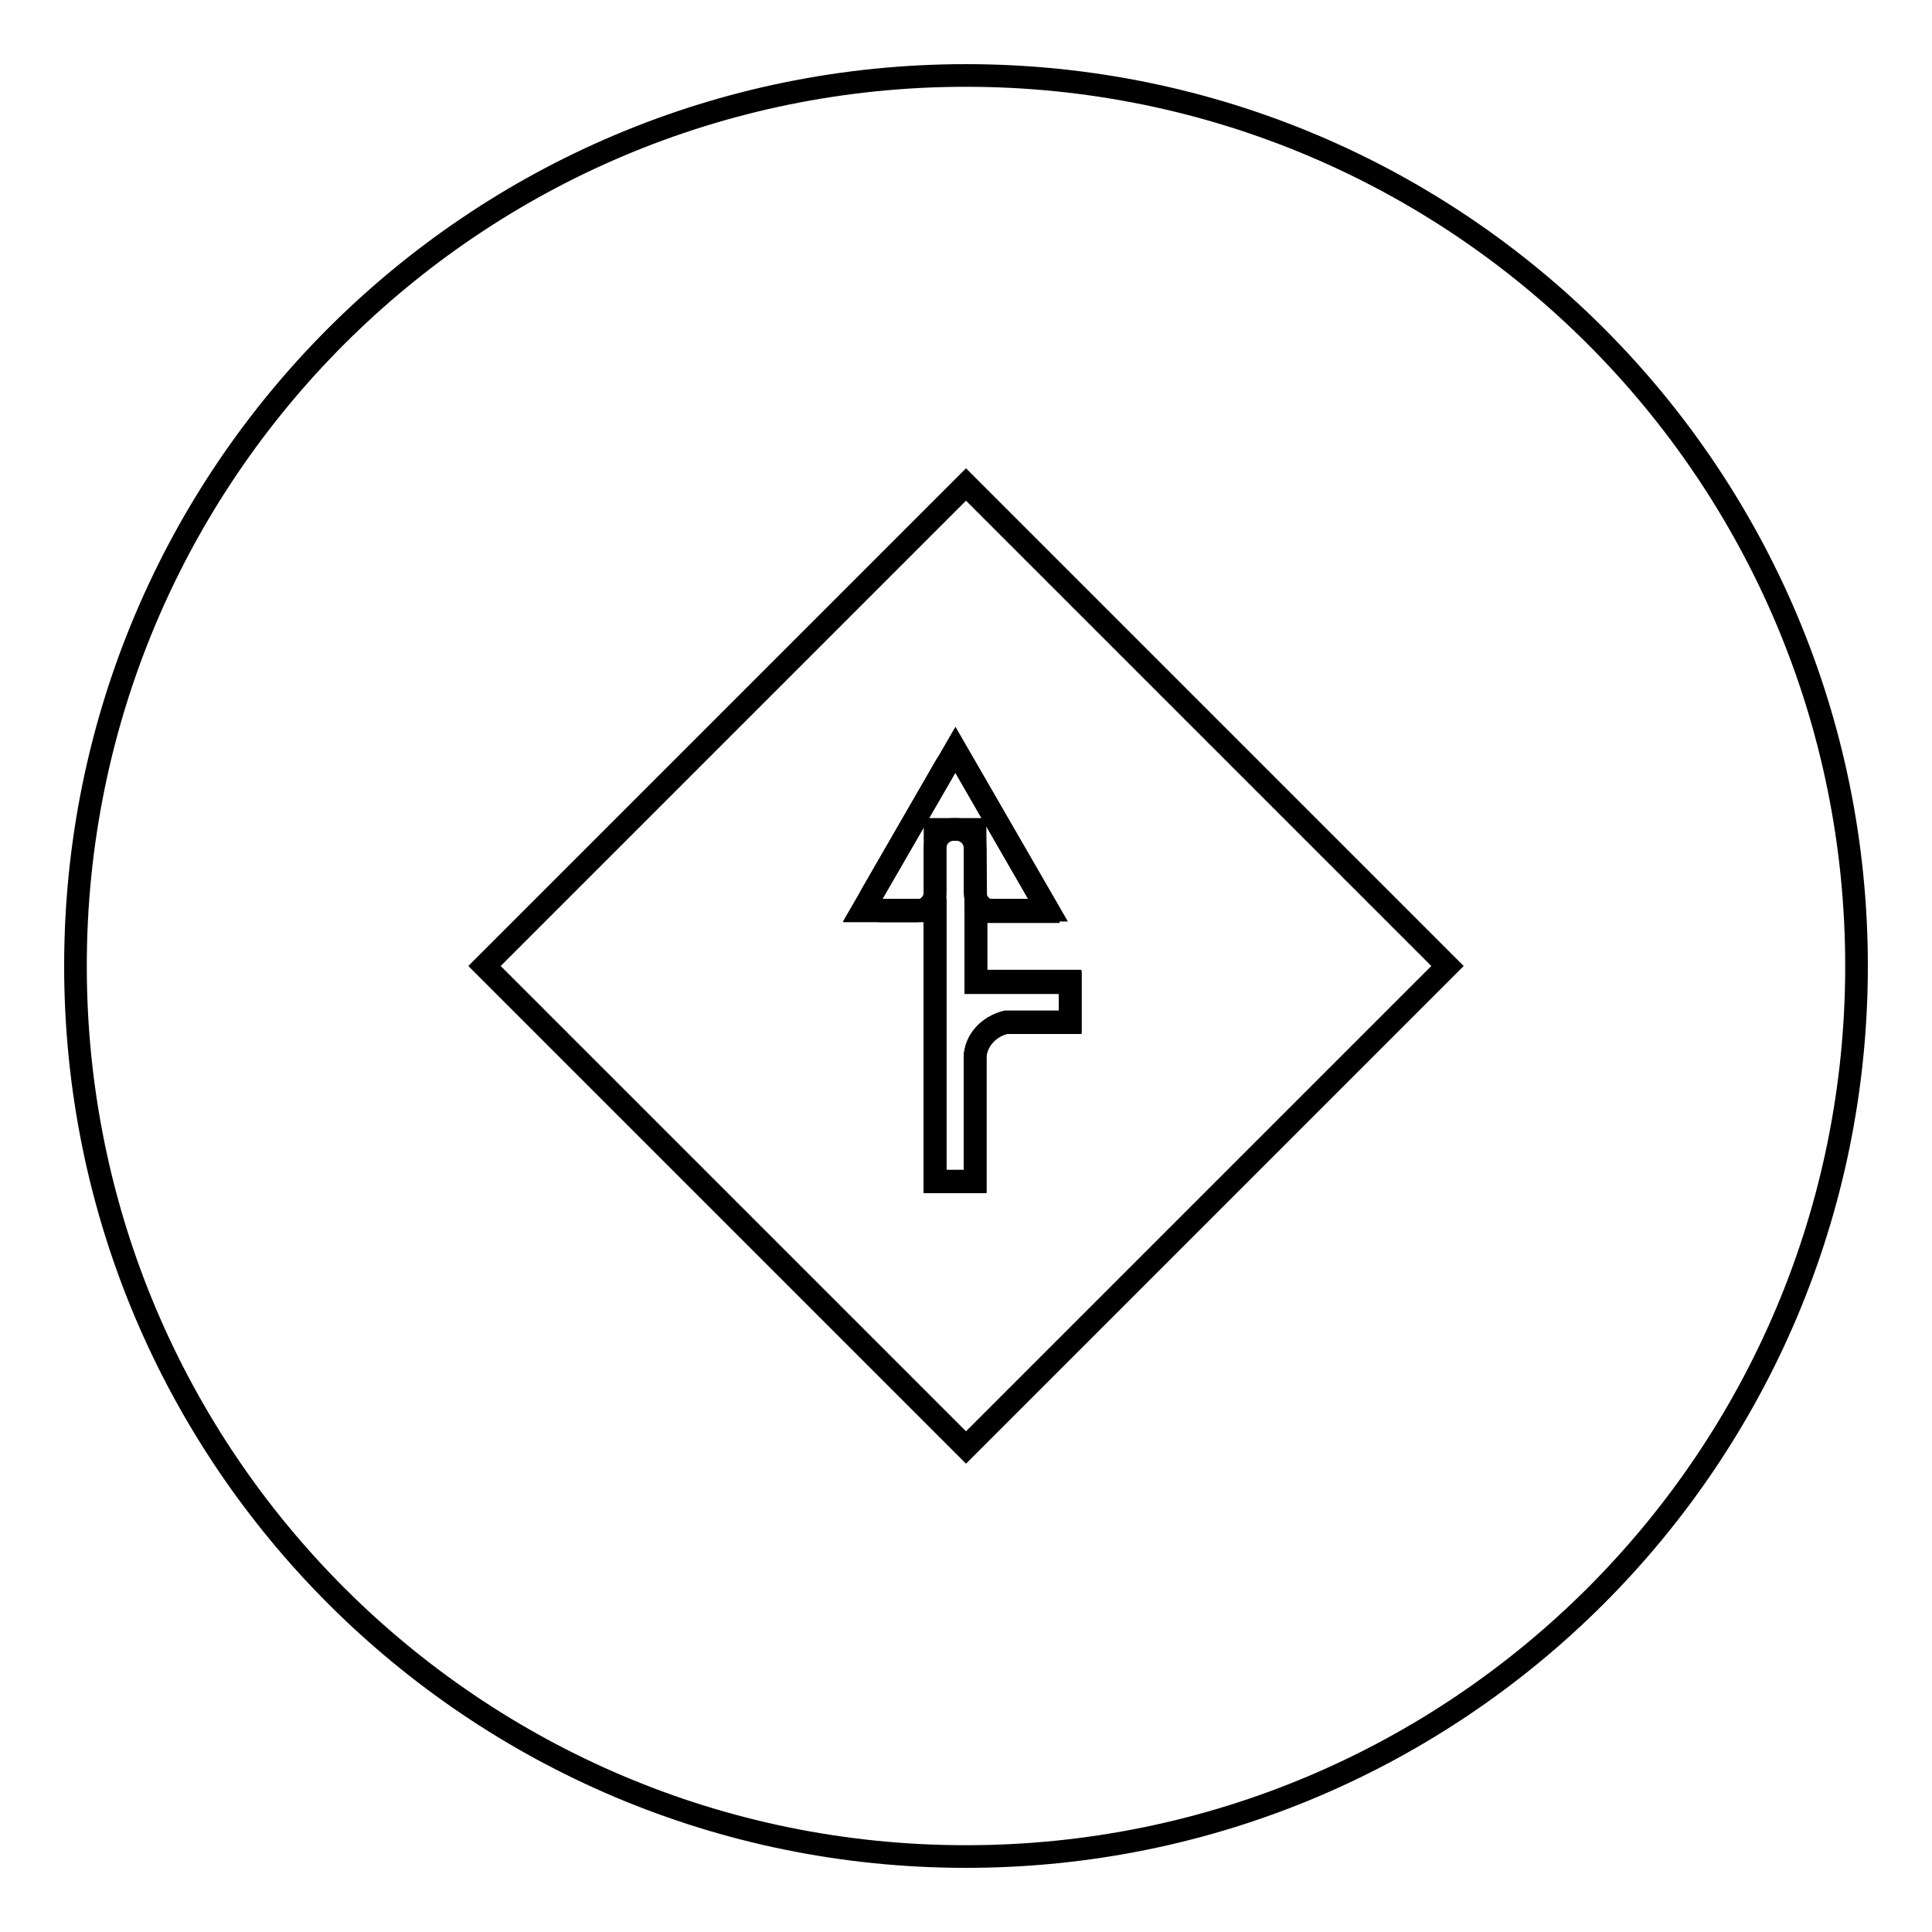
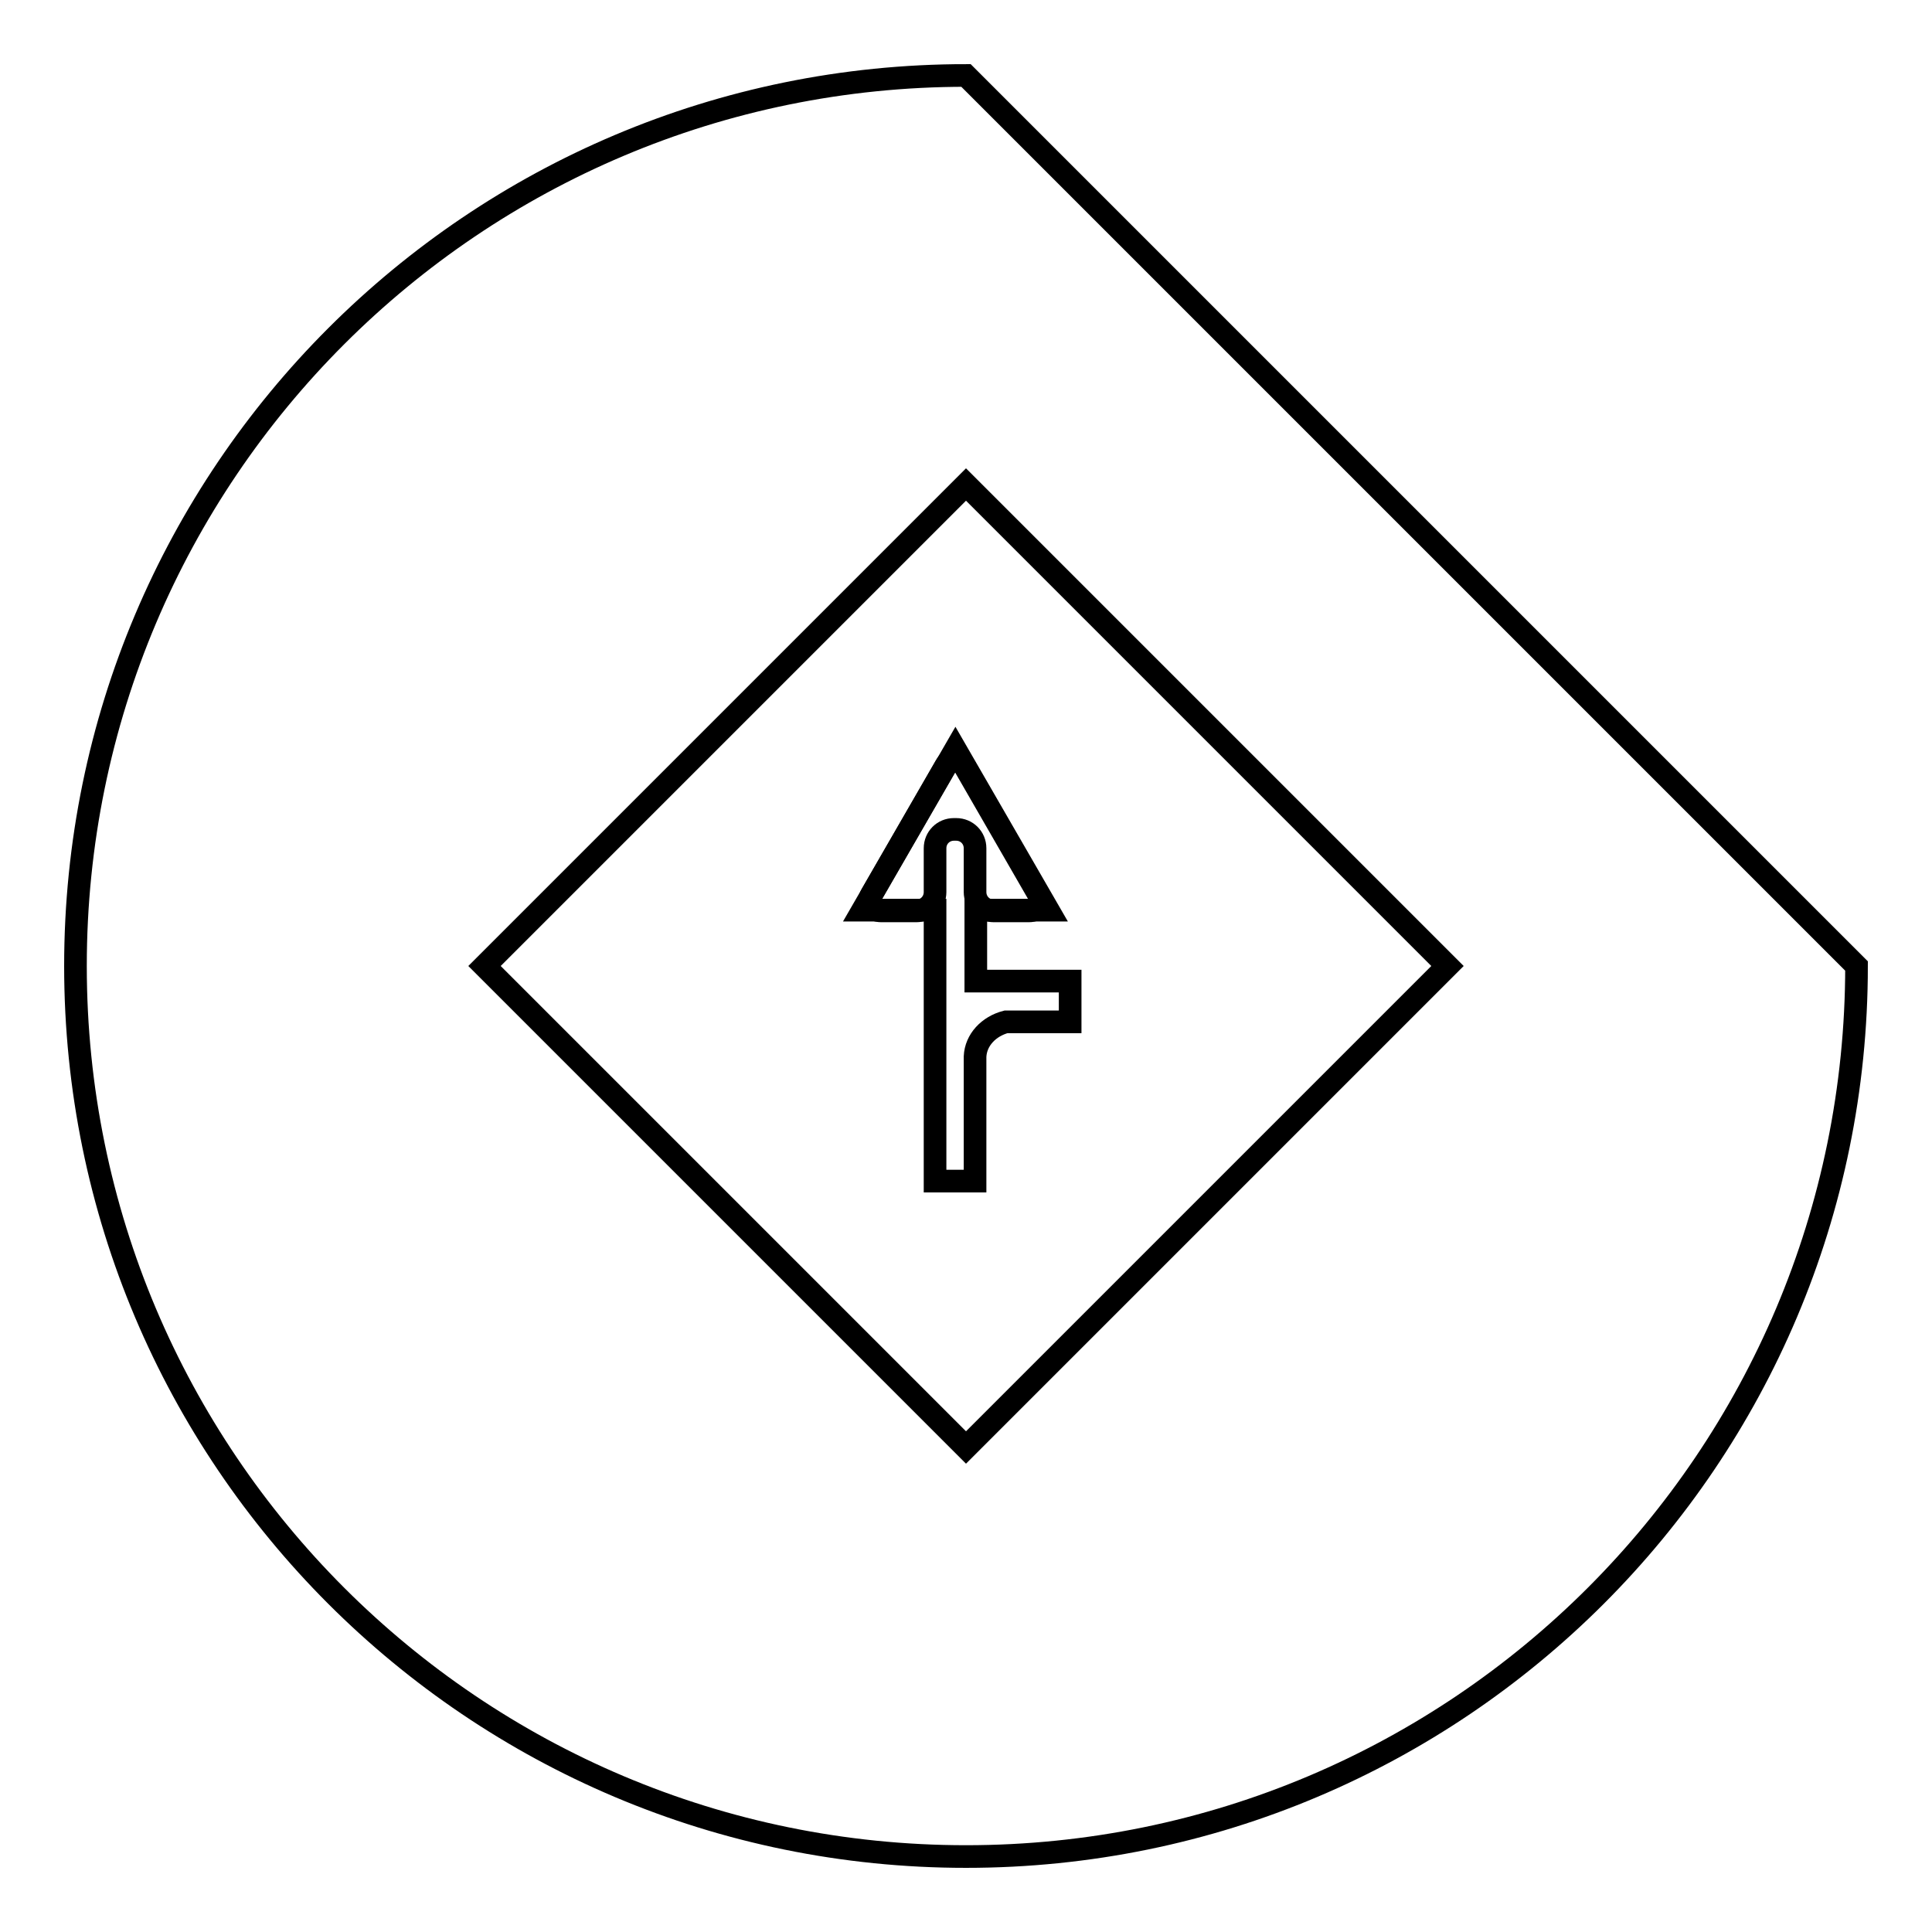
<svg xmlns="http://www.w3.org/2000/svg" version="1.1" x="0px" y="0px" viewBox="0 0 256 256" enable-background="new 0 0 256 256" xml:space="preserve">
  <g>
    <g>
      <path stroke-width="3" fill-opacity="0" stroke="#000000" d="M126.7,109.9c1.4,0,2.5,1.1,2.5,2.5v5.8c0,1.4,1.1,2.5,2.5,2.5h4.6c1.4,0,1.9-1,1.3-2.2l-9.8-17c-0.7-1.2-1.8-1.2-2.5,0l-9.8,17c-0.7,1.2-0.1,2.2,1.3,2.2h4.6c1.4,0,2.5-1.1,2.5-2.5v-5.8c0-1.4,1.1-2.5,2.5-2.5H126.7z" />
-       <path stroke-width="3" fill-opacity="0" stroke="#000000" d="M138.9,120.7l-12.3-21.3l-12.3,21.3h9.6v35.9h5.3v-16.5c0.1-2.2,1.8-4.1,4.1-4.6h8.5v-5.3h-12.5v-9.4H138.9L138.9,120.7z" />
-       <path stroke-width="3" fill-opacity="0" stroke="#000000" d="M128,10C62.8,10,10,62.8,10,128c0,65.2,52.8,118,118,118c65.2,0,118-52.8,118-118C246,62.8,193.2,10,128,10z M128,191.8L64.2,128L128,64.2l63.8,63.8L128,191.8z" />
+       <path stroke-width="3" fill-opacity="0" stroke="#000000" d="M128,10C62.8,10,10,62.8,10,128c0,65.2,52.8,118,118,118c65.2,0,118-52.8,118-118z M128,191.8L64.2,128L128,64.2l63.8,63.8L128,191.8z" />
      <path stroke-width="3" fill-opacity="0" stroke="#000000" d="M64.2,128l63.8,63.8l63.8-63.8L128,64.2L64.2,128z M141.8,130.1v5.3h-8.5c-2.3,0.6-4,2.4-4.1,4.6v16.5h-5.3v-35.9h-9.6l12.3-21.3l12.3,21.3h-9.6v9.4H141.8L141.8,130.1z" />
-       <path stroke-width="3" fill-opacity="0" stroke="#000000" d="M129.2,109.9h-5.3v10.8v35.9h5.3v-16.5c0.1-2.2,1.8-4.1,4.1-4.6h8.5v-5.3h-12.5v-9.4L129.2,109.9L129.2,109.9z" />
    </g>
  </g>
</svg>